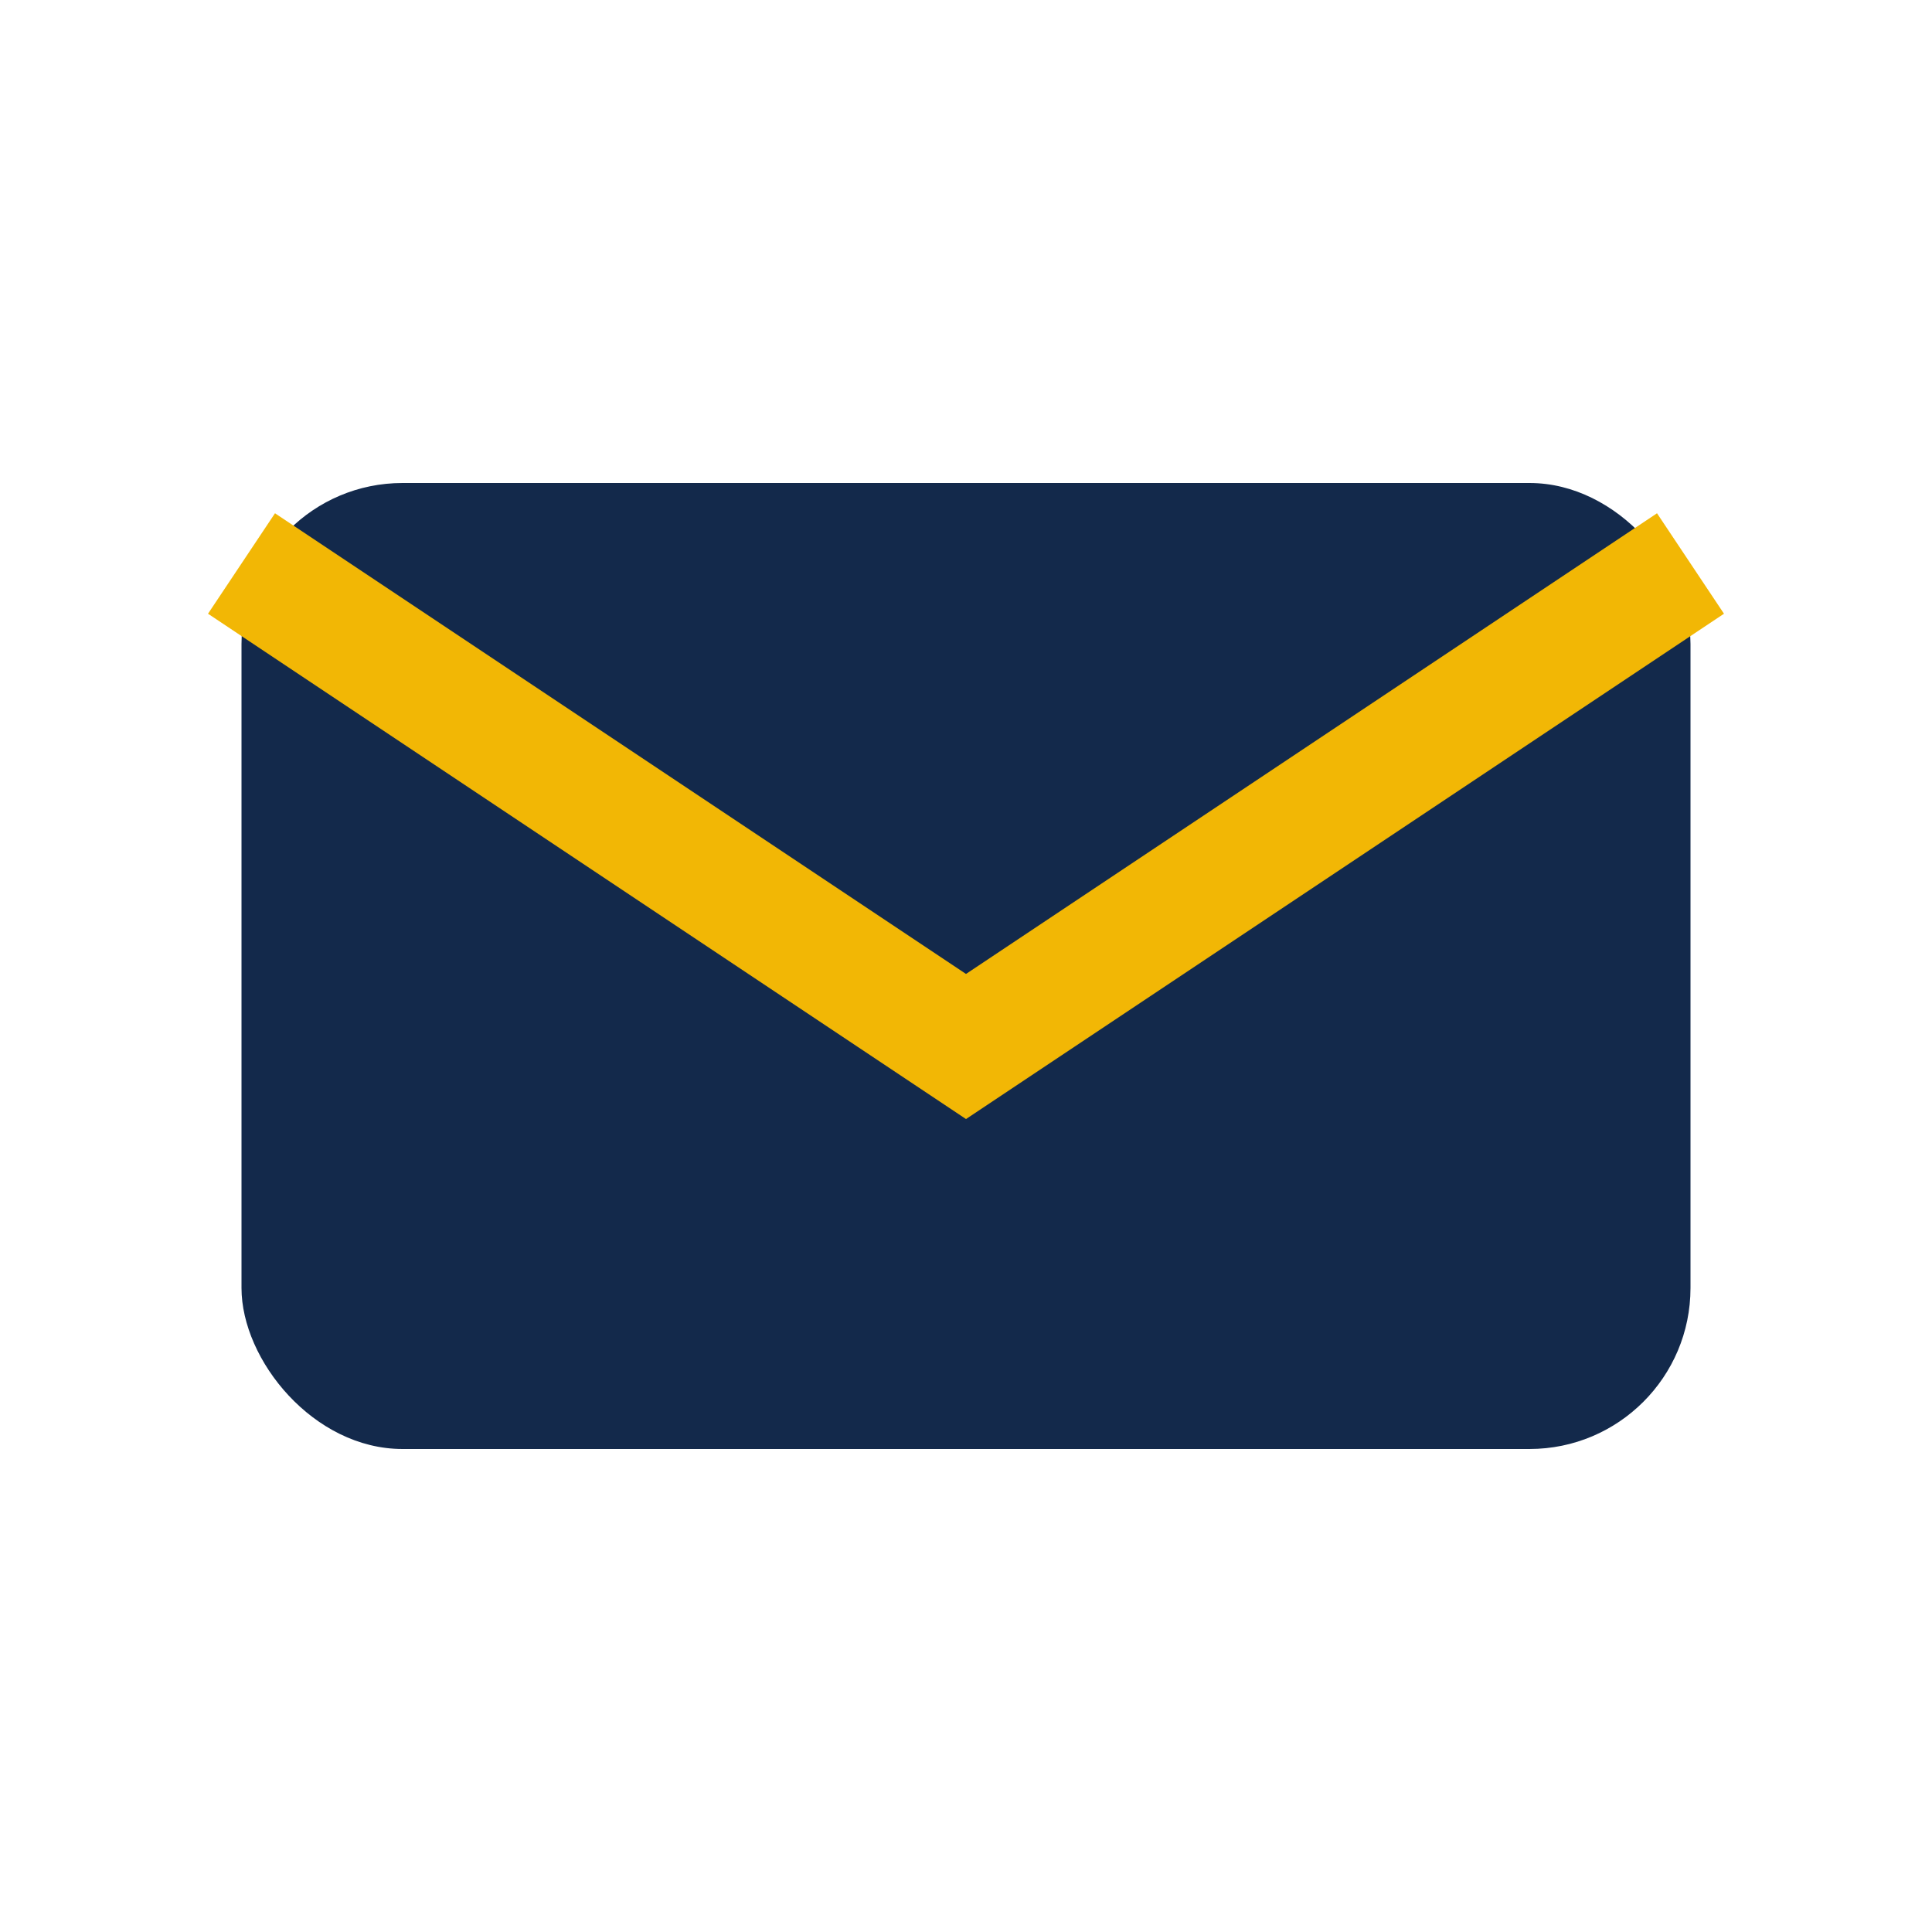
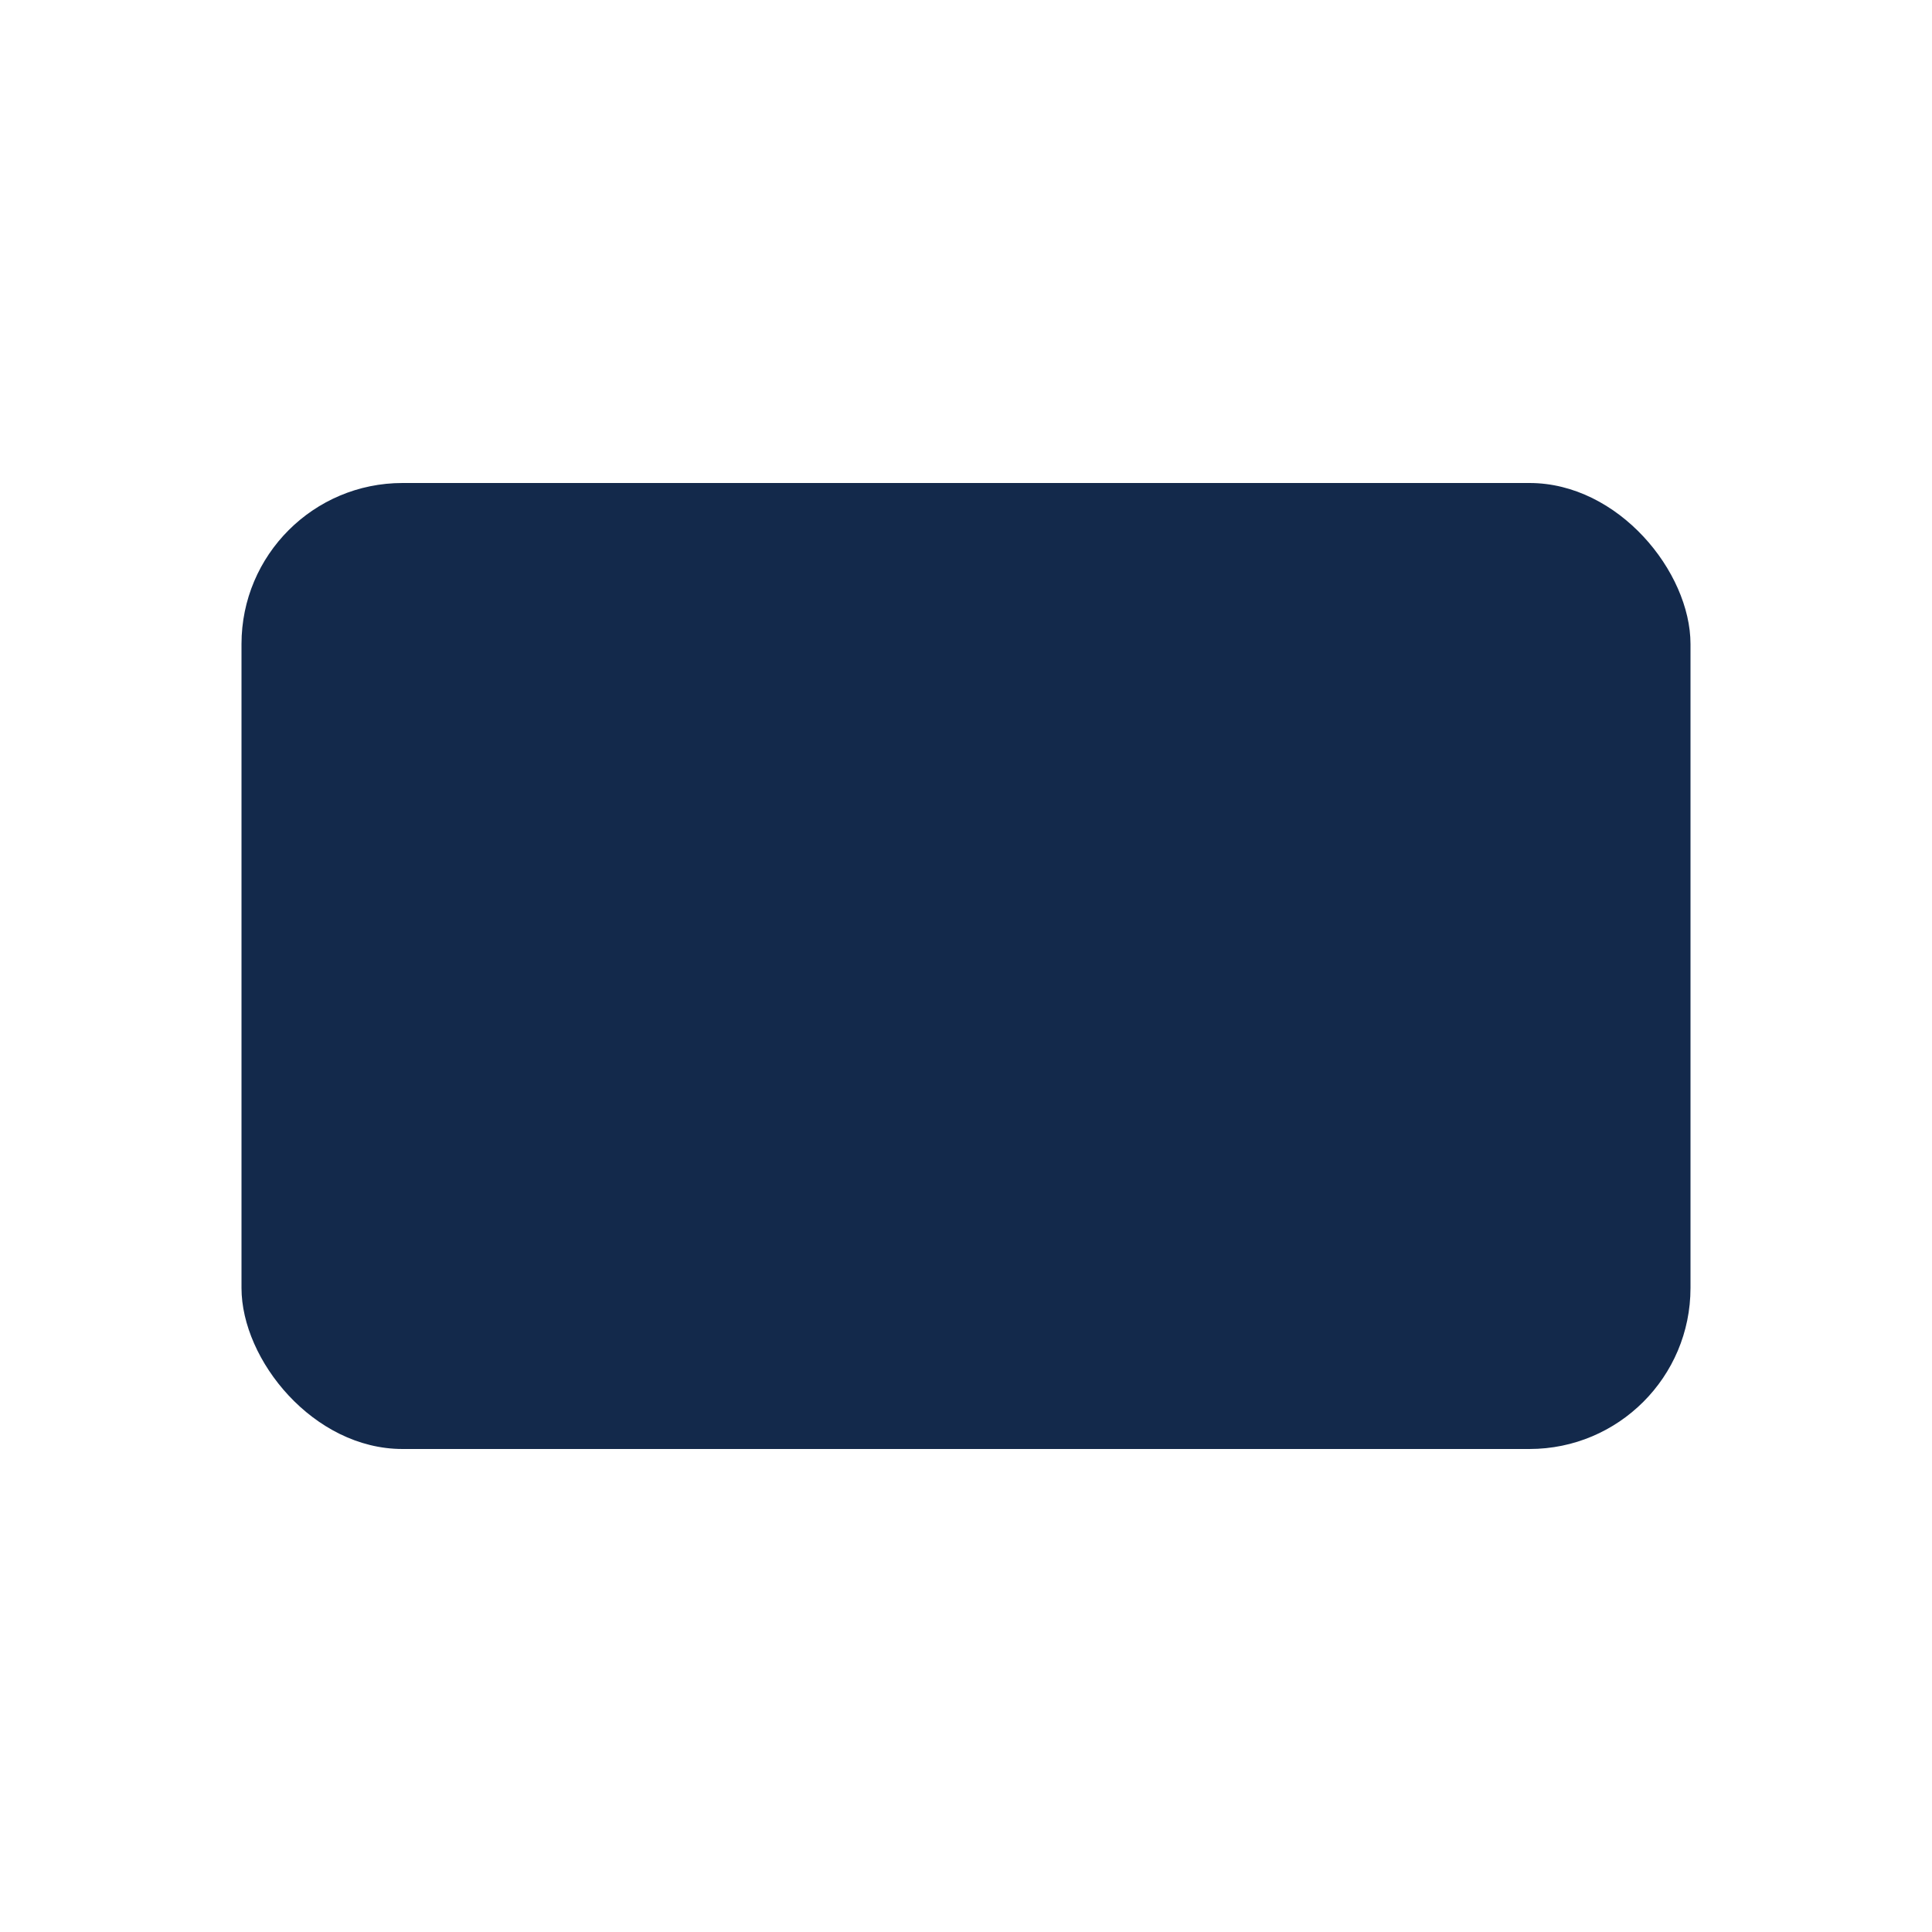
<svg xmlns="http://www.w3.org/2000/svg" width="24" height="24" viewBox="0 0 24 24">
  <rect x="3" y="6" width="18" height="12" rx="2" fill="#13294B" />
-   <path d="M3 7l9 6 9-6" fill="none" stroke="#F2B705" stroke-width="1.5" />
</svg>